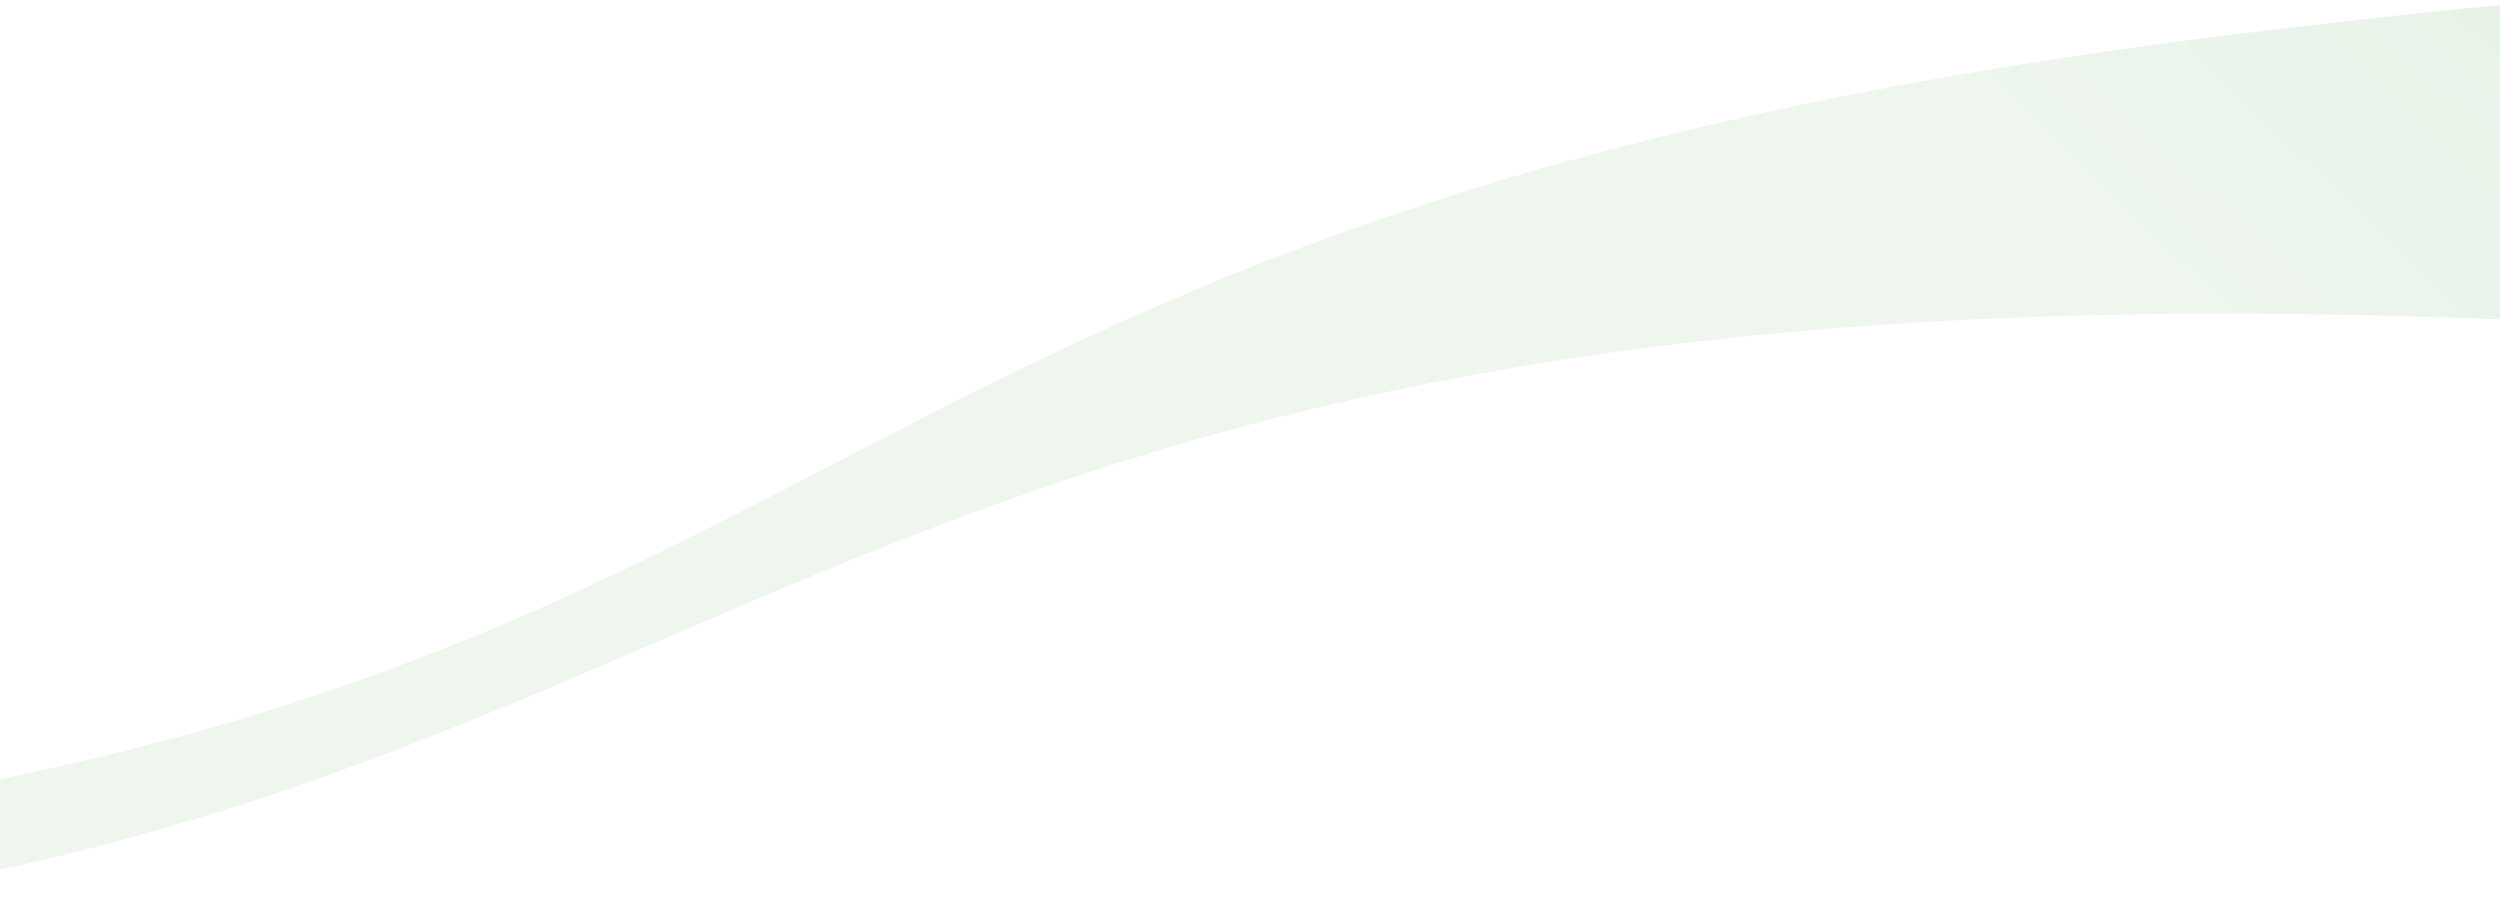
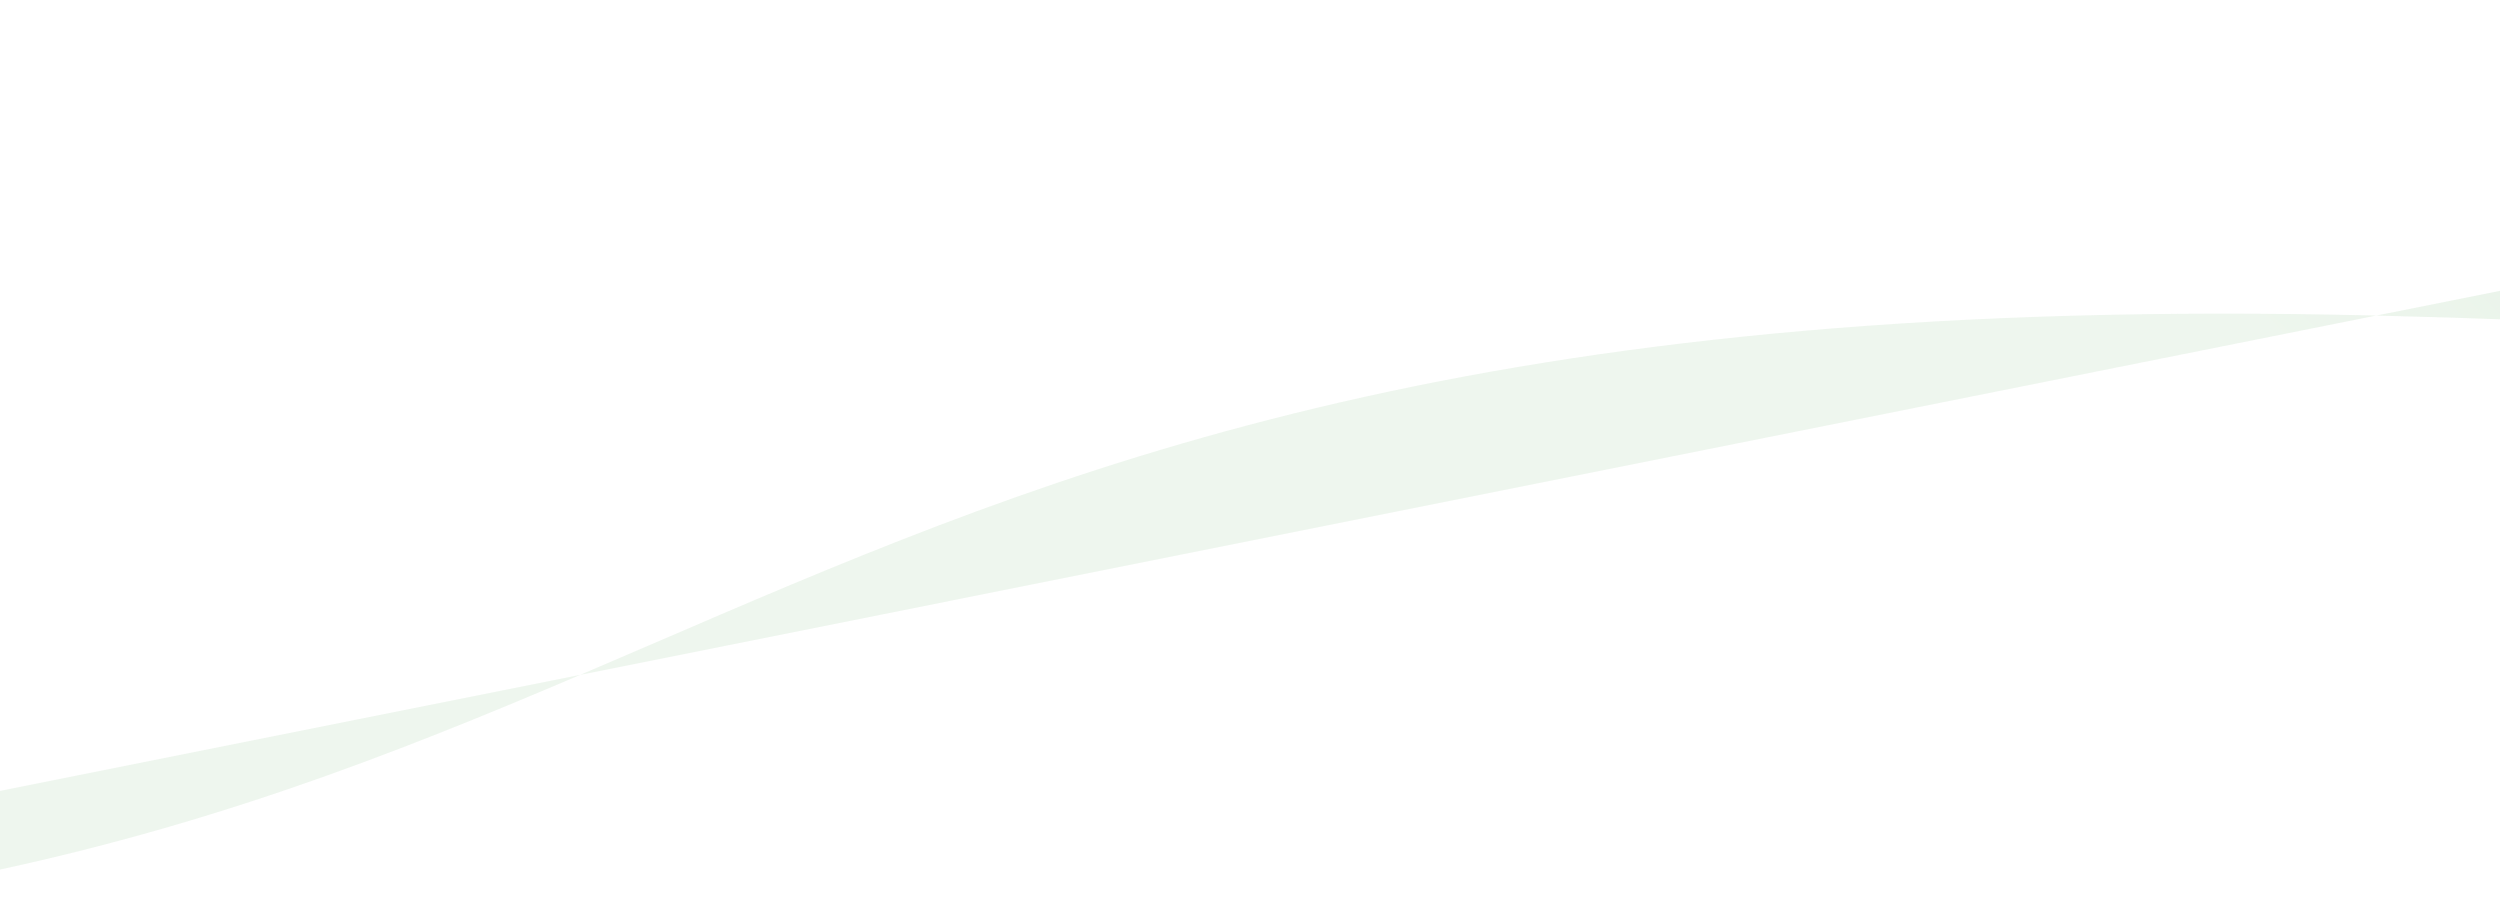
<svg xmlns="http://www.w3.org/2000/svg" width="414" height="150" viewBox="0 0 414 150">
  <defs>
    <clipPath id="clip-path">
      <rect id="clip" width="414" height="150" transform="translate(0 7649)" fill="#fff" stroke="#707070" stroke-width="1" />
    </clipPath>
    <clipPath id="clip-path-2">
      <rect id="Rectangle_1158" data-name="Rectangle 1158" width="1366" height="718.882" transform="translate(0 0)" fill="#fff" stroke="#707070" stroke-width="1" />
    </clipPath>
    <linearGradient id="linear-gradient" x1="-0.06" y1="0.653" x2="0.658" y2="0.362" gradientUnits="objectBoundingBox">
      <stop offset="0" stop-color="#90c489" />
      <stop offset="1" stop-color="#e6f2e6" />
    </linearGradient>
    <filter id="Path_1263" x="-163.227" y="-304.616" width="1514.64" height="631.266" filterUnits="userSpaceOnUse">
      <feOffset input="SourceAlpha" />
      <feGaussianBlur stdDeviation="10" result="blur" />
      <feFlood flood-opacity="0.078" />
      <feComposite operator="in" in2="blur" />
      <feComposite in="SourceGraphic" />
    </filter>
    <filter id="Path_1262" x="-152.16" y="-1234.666" width="1486" height="1435.616" filterUnits="userSpaceOnUse">
      <feOffset input="SourceAlpha" />
      <feGaussianBlur stdDeviation="20" result="blur-2" />
      <feFlood flood-opacity="0.078" />
      <feComposite operator="in" in2="blur-2" />
      <feComposite in="SourceGraphic" />
    </filter>
  </defs>
  <g id="deco-training-sp" transform="translate(0 -7649)" clip-path="url(#clip-path)">
    <g id="bg" transform="translate(-13.16 3969.95)">
      <g id="Mask_Group_2" data-name="Mask Group 2" transform="translate(1201.798 4196.05) rotate(-167)" clip-path="url(#clip-path-2)">
        <g transform="matrix(-0.97, 0.22, -0.22, -0.97, 1274.47, 236.36)" filter="url(#Path_1263)">
-           <path id="Path_1263-2" data-name="Path 1263" d="M1409.4,62.234c-238.793,22.479-215.729,133.724-503.389,156.9s-316.929-38.135-539.164-22.7S0,369.027,0,369.027L43.777,487.614H1417.943Z" transform="matrix(-0.99, -0.1, 0.1, -0.99, 1270.44, 358.54)" opacity="0.653" fill="url(#linear-gradient)" />
+           <path id="Path_1263-2" data-name="Path 1263" d="M1409.4,62.234c-238.793,22.479-215.729,133.724-503.389,156.9s-316.929-38.135-539.164-22.7S0,369.027,0,369.027L43.777,487.614Z" transform="matrix(-0.99, -0.1, 0.1, -0.99, 1270.44, 358.54)" opacity="0.653" fill="url(#linear-gradient)" />
        </g>
      </g>
      <g transform="matrix(1, 0, 0, 1, 13.16, 3679.05)" filter="url(#Path_1262)">
-         <path id="Path_1262-2" data-name="Path 1262" d="M1366,0c-240.588,16.711-209.084,103.622-459.73,134.952s-321.016-12.028-541.807,0S0,269.44,0,269.44V1315.616H1365.243Z" transform="translate(1273.84 140.95) rotate(180)" fill="#fff" />
-       </g>
+         </g>
    </g>
  </g>
</svg>